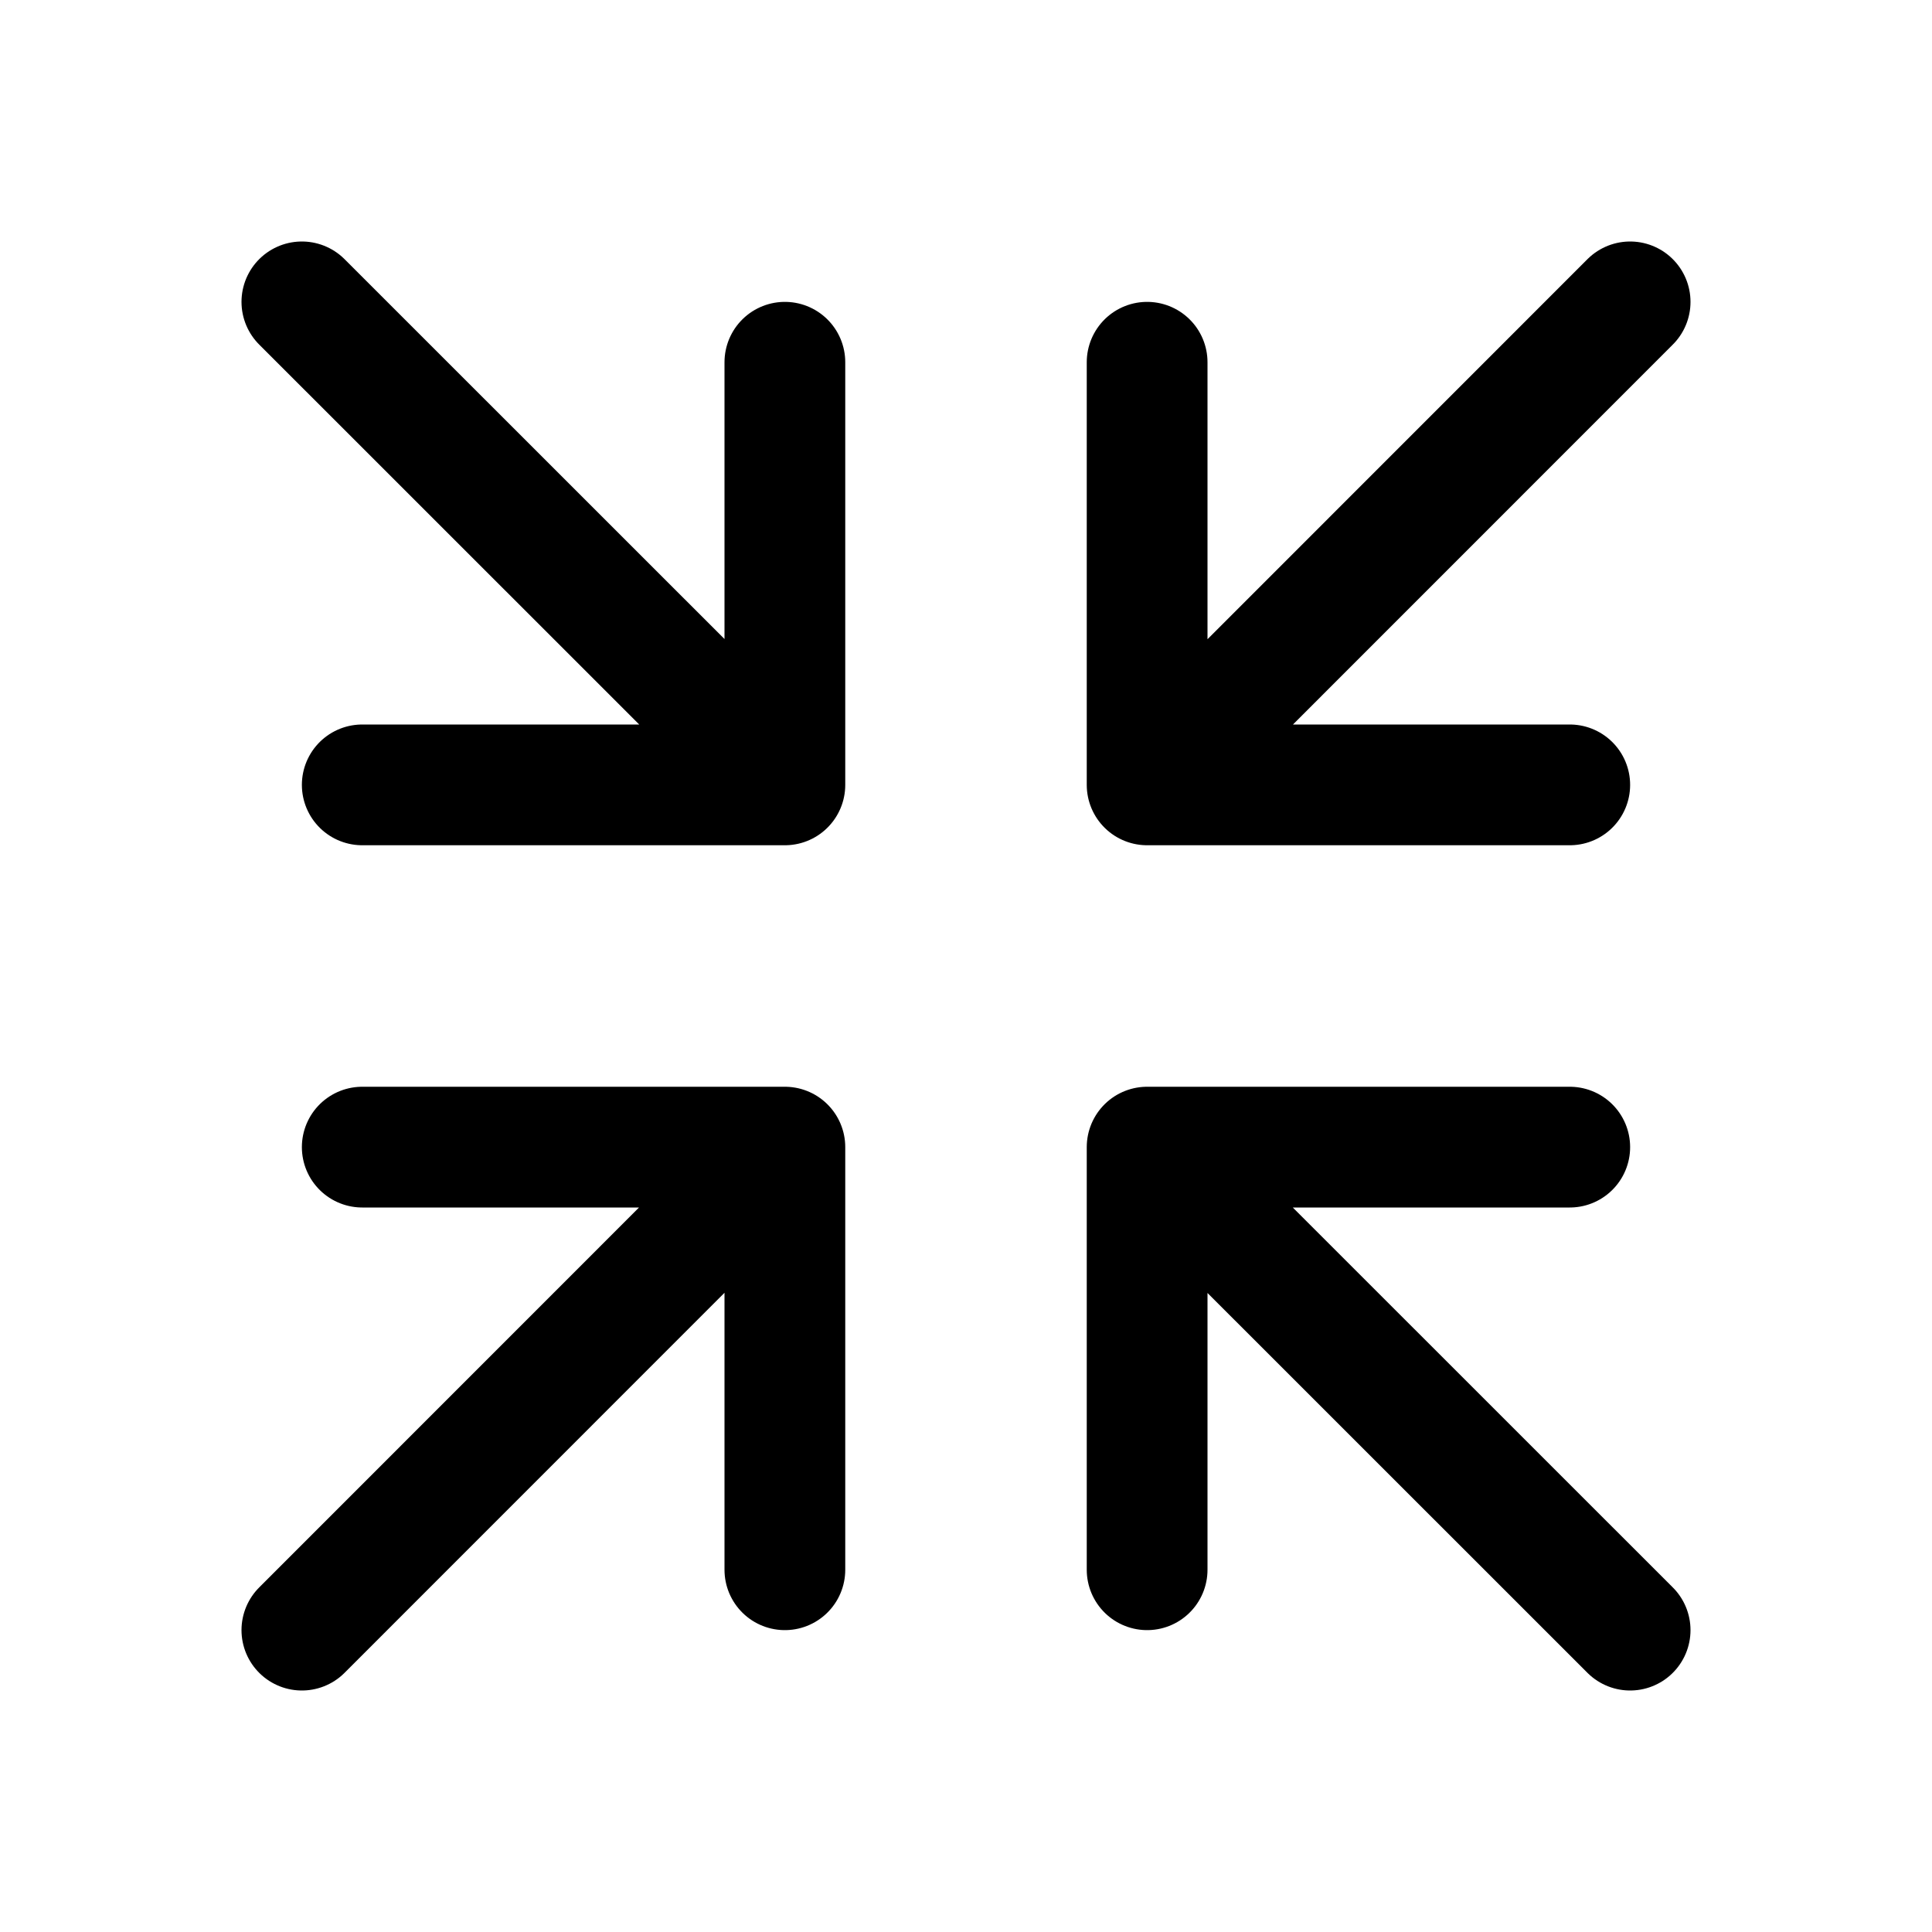
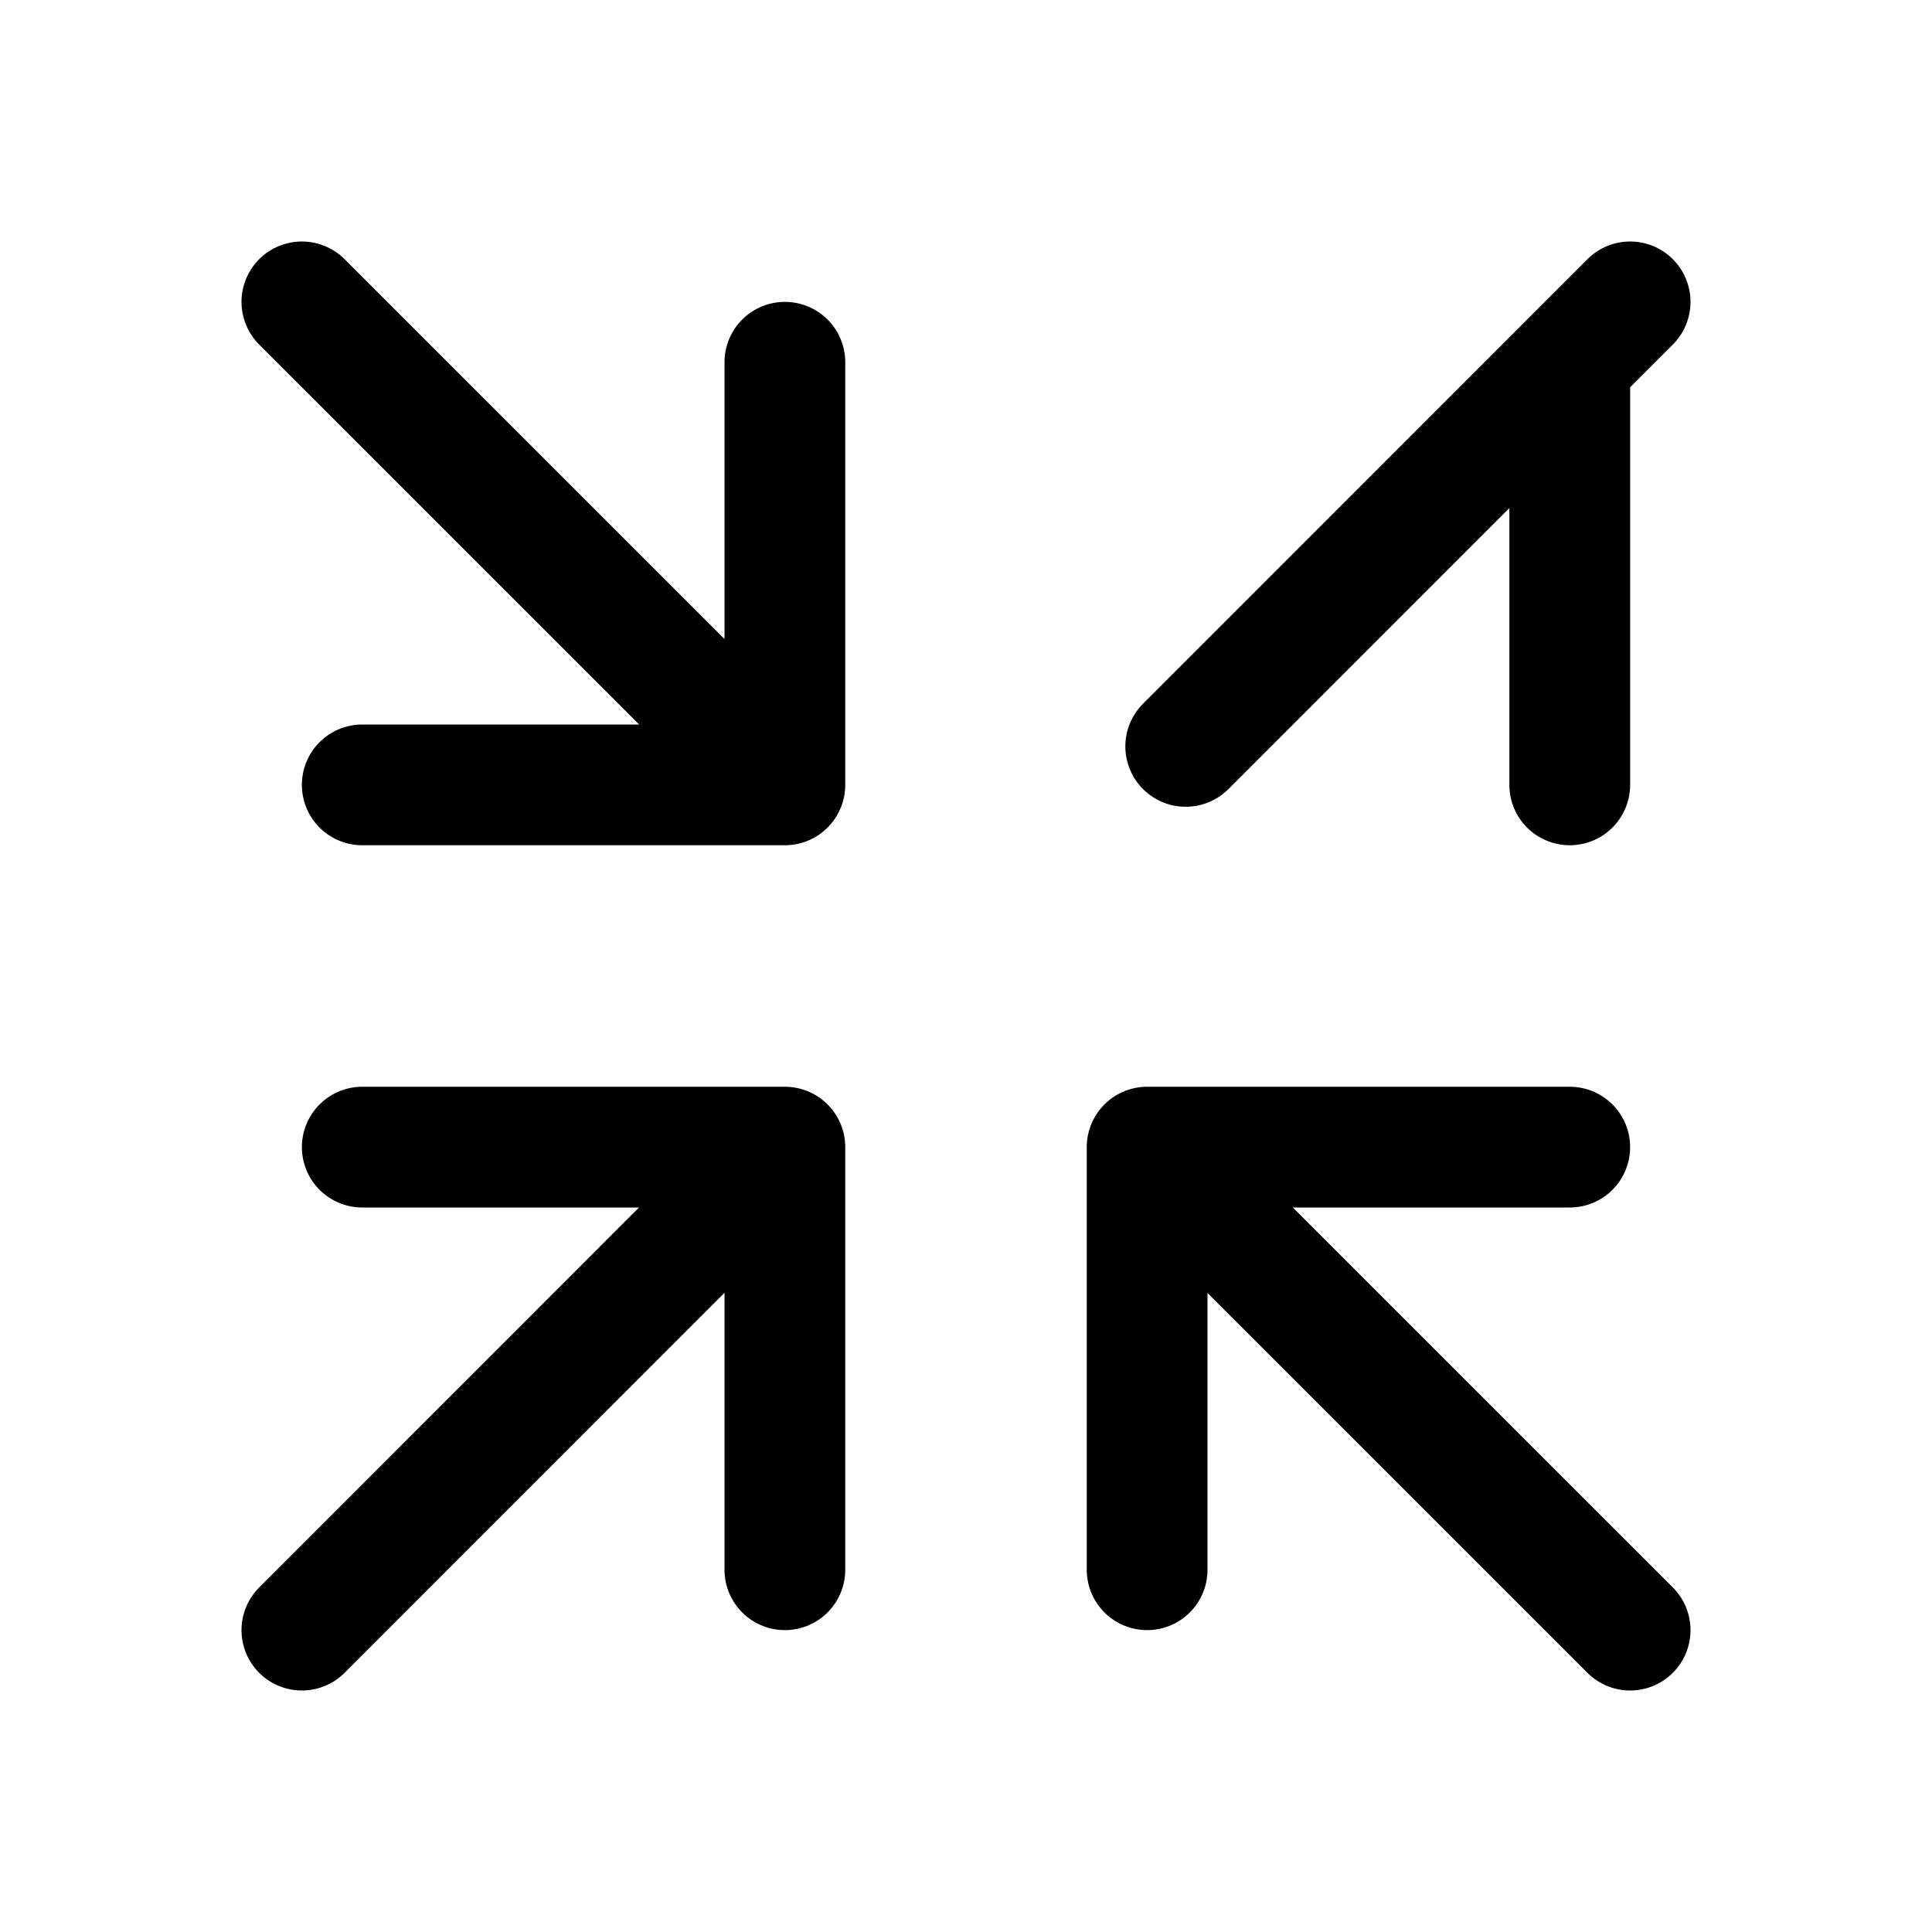
<svg xmlns="http://www.w3.org/2000/svg" width="512" height="512" viewBox="0 0 512 512" fill="none">
-   <path d="M304 416V304H416M314.2 314.23L432 432M208 96V208H96M197.8 197.77L80 80M416 208H304V96M314.23 197.8L432 80M96 304H208V416M197.77 314.2L80 432" stroke="black" stroke-width="32" stroke-linecap="round" stroke-linejoin="round" />
+   <path d="M304 416V304H416M314.2 314.23L432 432M208 96V208H96M197.8 197.77L80 80M416 208V96M314.23 197.8L432 80M96 304H208V416M197.77 314.2L80 432" stroke="black" stroke-width="32" stroke-linecap="round" stroke-linejoin="round" />
</svg>